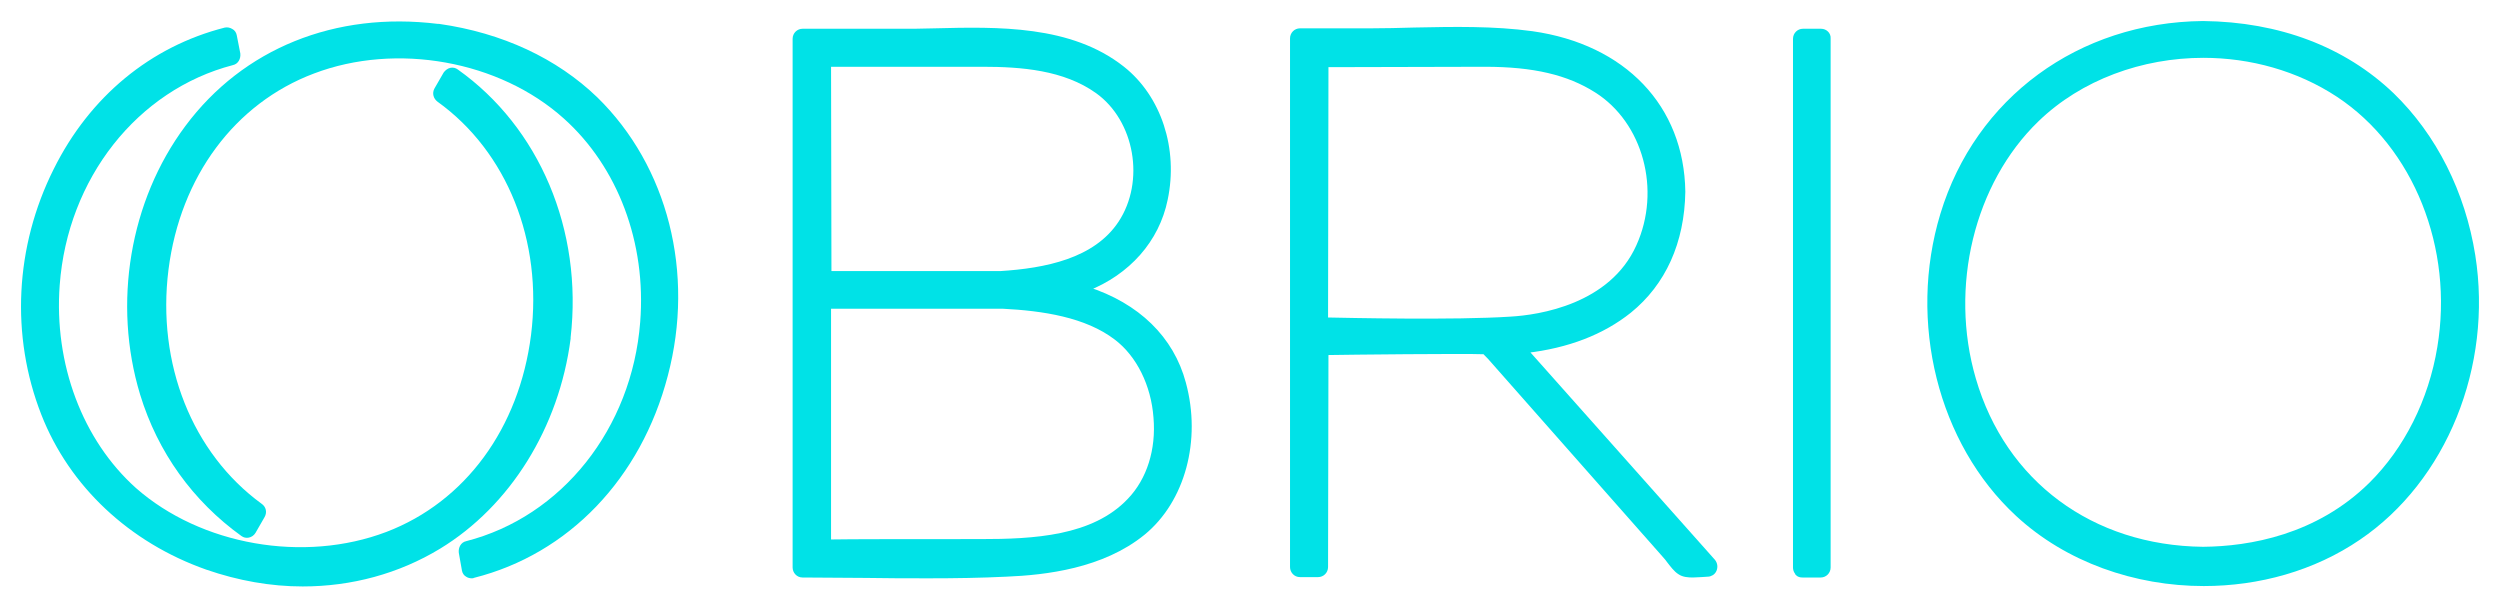
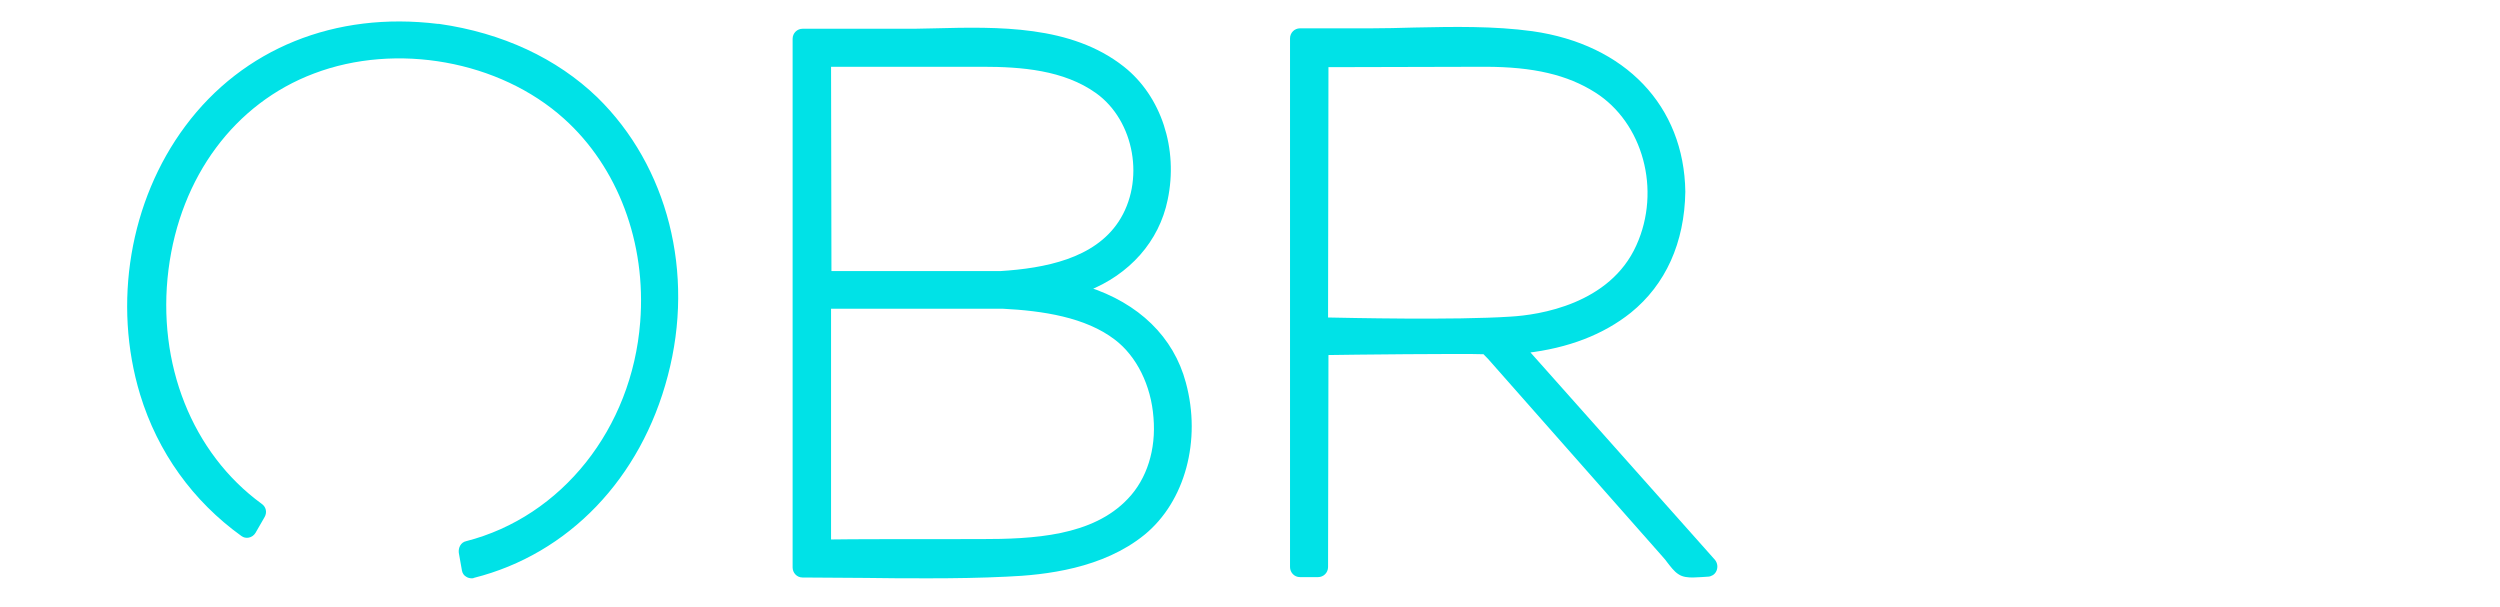
<svg xmlns="http://www.w3.org/2000/svg" width="107" height="26" viewBox="0 0 107 26" fill="#00e2e7">
  <path d="M46.512 12.365C48.279 11.669 49.52 10.276 49.877 8.536C50.335 6.378 49.605 4.168 48.041 2.932C45.816 1.174 42.724 1.244 39.988 1.313C39.461 1.331 38.969 1.331 38.493 1.331H34.347C34.177 1.331 34.024 1.47 34.024 1.661V24.287C34.024 24.46 34.16 24.617 34.347 24.617C35.248 24.617 36.165 24.635 37.066 24.635C37.966 24.652 38.867 24.652 39.784 24.652C40.872 24.652 41.976 24.635 43.063 24.582C44.745 24.513 47.175 24.234 48.925 22.807C50.624 21.415 51.321 18.839 50.658 16.402C50.148 14.488 48.687 13.061 46.512 12.365ZM37.422 2.758C38.969 2.758 40.515 2.758 42.061 2.758C43.709 2.758 45.561 2.897 46.971 3.906C48.67 5.125 49.129 7.77 47.957 9.545C46.886 11.164 44.745 11.582 42.809 11.703H40.838C40.753 11.703 40.685 11.703 40.617 11.703C40.617 11.703 38.612 11.703 37.066 11.703H35.486L35.469 2.758H37.422ZM48.347 21.415C46.801 23.051 44.236 23.173 41.959 23.173C39.342 23.173 36.301 23.173 35.469 23.19C35.469 21.902 35.469 14.366 35.469 13.113H35.995H40.447C40.566 13.113 40.94 13.113 41.381 13.113H42.91C44.644 13.2 46.495 13.479 47.77 14.453C48.738 15.184 49.367 16.472 49.469 17.864C49.588 19.257 49.18 20.545 48.347 21.415Z" fill="#00e2e7" stroke="#00e2e7" stroke-width="0.2" />
  <path d="M65.304 15.01C67.105 14.801 68.583 14.227 69.738 13.305C71.2 12.121 71.998 10.363 72.032 8.205C71.981 4.585 69.501 1.992 65.576 1.435C63.928 1.209 62.212 1.244 60.547 1.278C59.918 1.296 59.255 1.313 58.627 1.313H55.636C55.466 1.313 55.313 1.452 55.313 1.644V24.269C55.313 24.443 55.449 24.6 55.636 24.6H56.418C56.588 24.6 56.741 24.46 56.741 24.269C56.741 22.25 56.758 16.211 56.758 15.097C57.726 15.08 62.636 15.027 63.537 15.062C63.571 15.097 63.605 15.132 63.639 15.167C63.673 15.201 63.724 15.254 63.758 15.289L71.284 23.816C71.335 23.869 71.386 23.938 71.437 24.008C71.573 24.182 71.726 24.391 71.896 24.495C72.049 24.6 72.253 24.617 72.457 24.617C72.576 24.617 72.695 24.6 72.814 24.6C72.916 24.6 73.001 24.582 73.085 24.582C73.204 24.582 73.323 24.513 73.374 24.391C73.425 24.269 73.408 24.13 73.323 24.025L65.304 15.01ZM56.741 13.687C56.741 11.129 56.758 3.976 56.758 2.775C57.692 2.775 62.178 2.758 63.554 2.758C65.644 2.758 67.122 3.106 68.328 3.872C70.418 5.194 71.217 8.135 70.129 10.537C68.974 13.113 65.898 13.583 64.641 13.652C62.263 13.809 57.675 13.705 56.741 13.687Z" fill="#00e2e7" stroke="#00e2e7" stroke-width="0.2" />
-   <path d="M77.945 1.331H77.163C76.993 1.331 76.84 1.47 76.84 1.662V24.287C76.84 24.356 76.857 24.426 76.908 24.496C76.908 24.496 76.925 24.513 76.925 24.53L76.942 24.548C76.993 24.6 77.061 24.617 77.146 24.617H77.928C78.098 24.617 78.251 24.478 78.251 24.287V1.644C78.267 1.47 78.115 1.331 77.945 1.331Z" fill="#00e2e7" stroke="#00e2e7" stroke-width="0.2" />
-   <path d="M105.843 10.938C105.418 8.257 104.195 5.821 102.377 4.063C100.321 2.096 97.535 1.035 94.29 1C89.005 1.052 84.639 4.255 83.144 9.18C81.751 13.774 83.042 18.943 86.355 22.006C88.479 23.973 91.401 24.983 94.323 24.983C96.668 24.983 99.013 24.339 100.95 23.016C104.62 20.527 106.591 15.671 105.843 10.938ZM104.416 14.871C104.042 17.151 102.989 19.239 101.477 20.736C99.2 22.981 96.311 23.486 94.29 23.503C89.515 23.451 85.76 20.666 84.469 16.228C83.314 12.278 84.401 7.805 87.171 5.125C89.04 3.315 91.673 2.375 94.307 2.375C96.328 2.375 98.367 2.932 100.083 4.063C103.396 6.256 105.129 10.607 104.416 14.871Z" fill="#00e2e7" stroke="#00e2e7" stroke-width="0.2" />
-   <path d="M24.323 14.488C24.323 14.47 24.323 14.47 24.323 14.488V14.435C24.849 9.876 22.998 5.507 19.532 3.053C19.463 3.001 19.379 2.984 19.294 3.001C19.209 3.018 19.124 3.088 19.073 3.158L18.682 3.836C18.597 3.993 18.648 4.167 18.784 4.271C21.791 6.43 23.337 10.293 22.828 14.348C22.318 18.369 19.99 21.554 16.575 22.859C13.007 24.216 8.556 23.433 5.752 20.962C3.442 18.891 2.201 15.601 2.456 12.19C2.796 7.596 5.803 3.767 9.949 2.688C10.119 2.653 10.204 2.479 10.187 2.305L10.034 1.522C10.017 1.435 9.966 1.365 9.898 1.33C9.813 1.278 9.728 1.261 9.643 1.278C6.5 2.079 3.917 4.202 2.388 7.282C0.74 10.572 0.553 14.366 1.861 17.707C3.051 20.753 5.599 23.137 8.861 24.286C10.221 24.756 11.597 25 12.956 25C15.029 25 17.034 24.46 18.784 23.398C21.757 21.588 23.83 18.264 24.323 14.488Z" fill="#00e2e7" stroke="#00e2e7" stroke-width="0.2" />
  <path d="M25.495 4.238C23.779 2.584 21.468 1.505 18.784 1.122H18.767H18.733C14.367 0.583 10.459 2.166 8.012 5.456C5.65 8.623 4.92 12.992 6.092 16.855C6.84 19.309 8.335 21.38 10.391 22.86C10.459 22.912 10.544 22.929 10.629 22.912C10.713 22.895 10.799 22.842 10.85 22.755L11.24 22.077C11.325 21.92 11.291 21.746 11.138 21.642C8.131 19.449 6.602 15.585 7.112 11.53C7.621 7.509 9.983 4.342 13.398 3.054C16.966 1.697 21.418 2.497 24.204 5.003C26.532 7.092 27.772 10.364 27.5 13.792C27.143 18.387 24.119 22.198 19.973 23.26C19.803 23.295 19.718 23.469 19.735 23.643L19.871 24.409C19.888 24.496 19.939 24.565 20.007 24.6C20.058 24.635 20.126 24.652 20.194 24.652C20.228 24.652 20.245 24.652 20.262 24.635C24.272 23.625 27.347 20.423 28.486 16.055C29.641 11.686 28.486 7.161 25.495 4.238Z" fill="#00e2e7" stroke="#00e2e7" stroke-width="0.2" />
</svg>